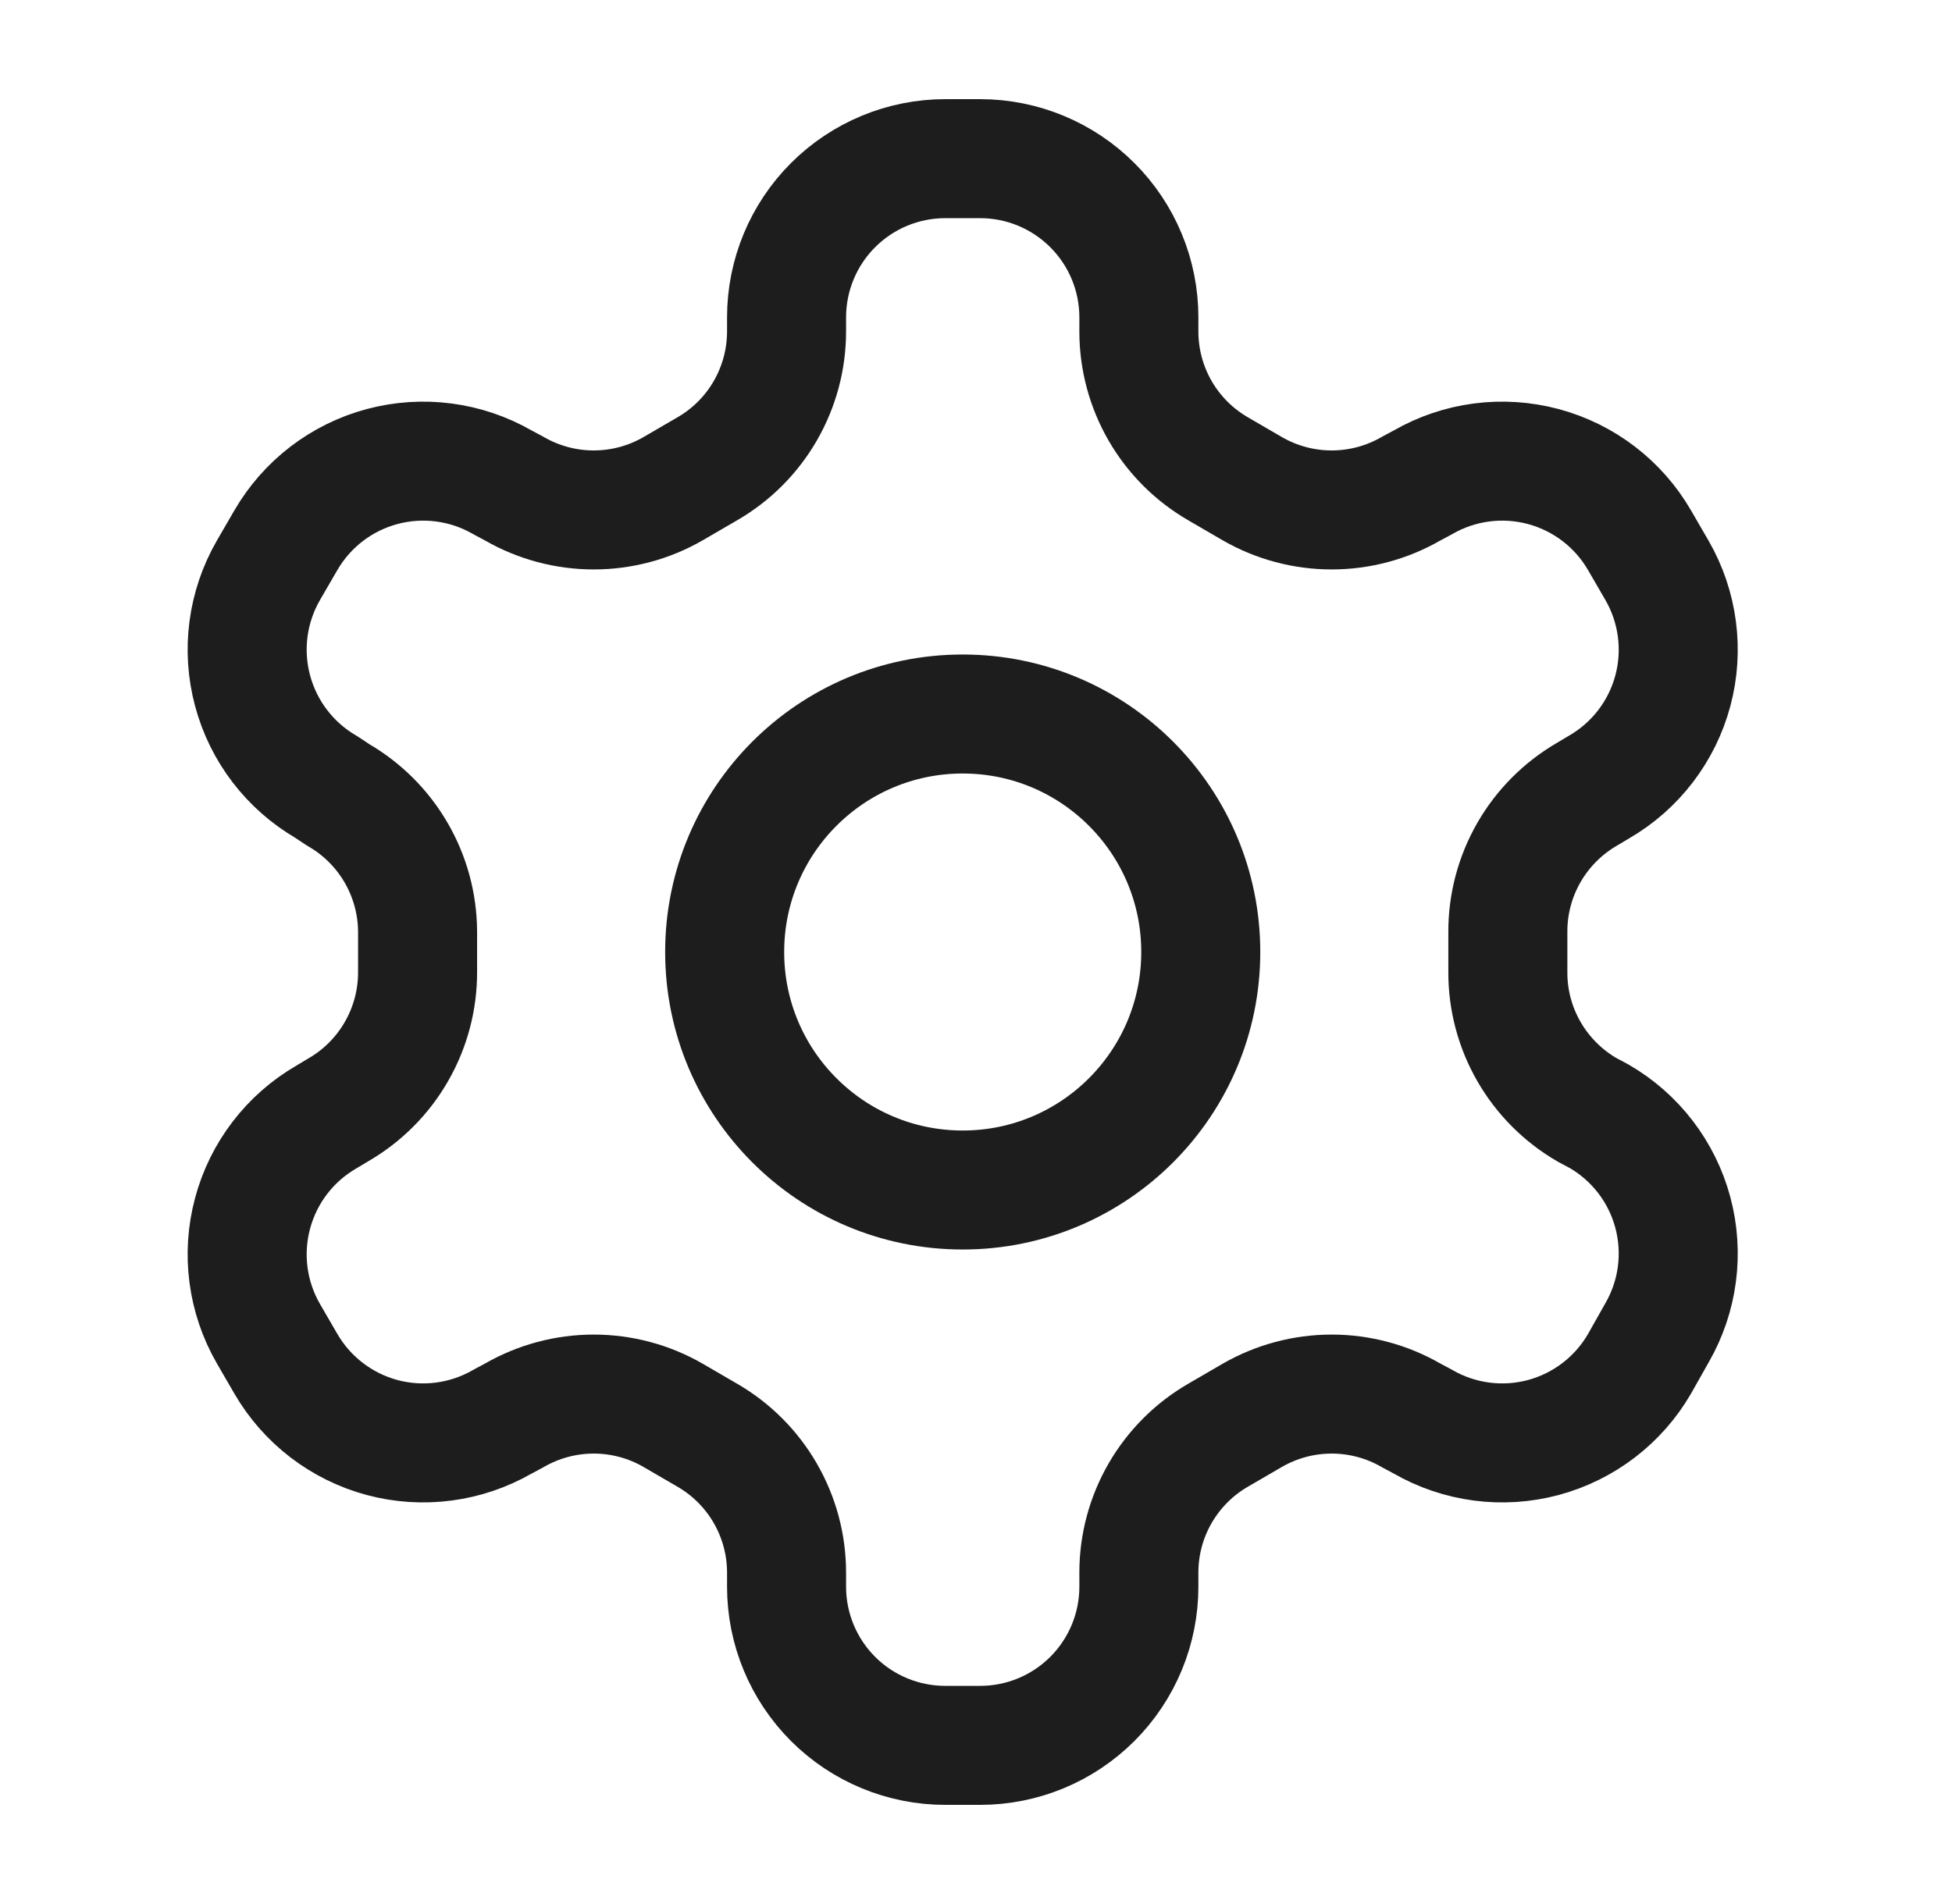
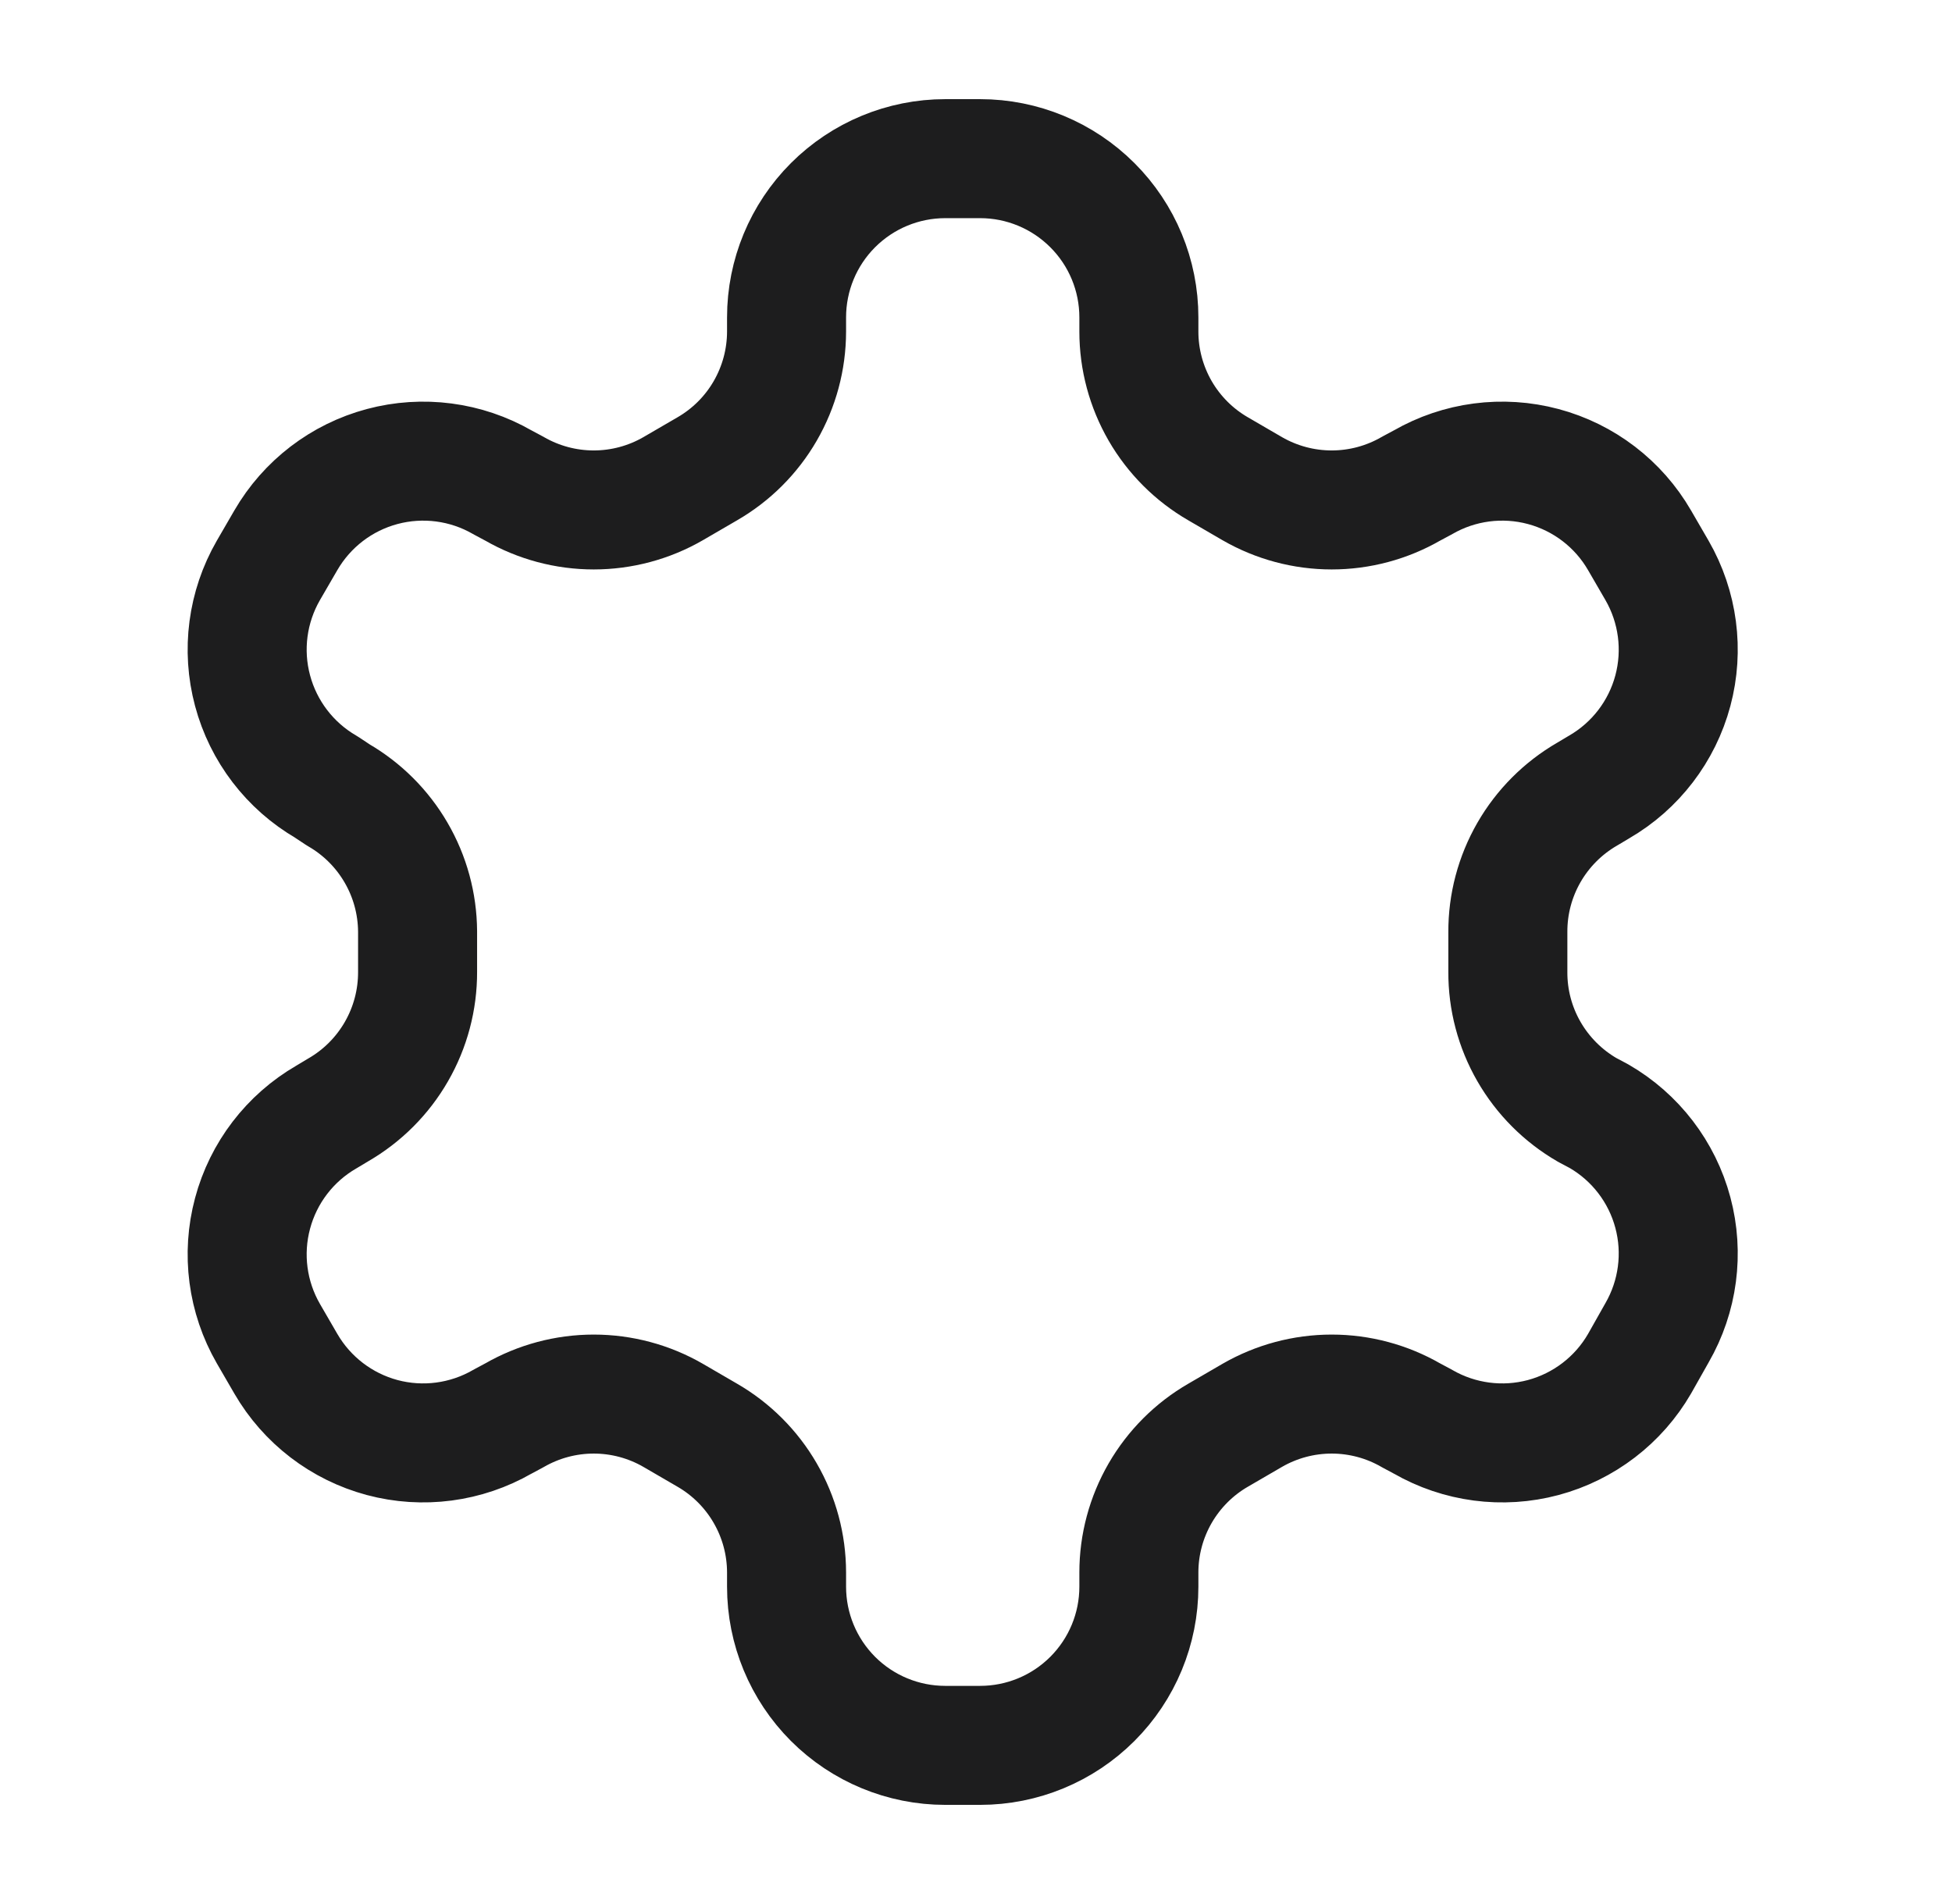
<svg xmlns="http://www.w3.org/2000/svg" width="41" height="40" viewBox="0 0 41 40" fill="none">
  <path d="M20.587 3.333H19.854C18.97 3.333 18.122 3.685 17.497 4.31C16.872 4.935 16.521 5.783 16.521 6.667V6.967C16.52 7.551 16.366 8.125 16.073 8.632C15.781 9.138 15.36 9.558 14.854 9.85L14.137 10.267C13.631 10.559 13.056 10.713 12.471 10.713C11.886 10.713 11.311 10.559 10.804 10.267L10.554 10.133C9.789 9.692 8.88 9.573 8.027 9.801C7.174 10.029 6.447 10.586 6.004 11.35L5.637 11.983C5.196 12.748 5.076 13.657 5.305 14.51C5.533 15.363 6.09 16.091 6.854 16.534L7.104 16.7C7.608 16.991 8.027 17.409 8.319 17.912C8.612 18.415 8.767 18.985 8.771 19.567V20.417C8.773 21.004 8.62 21.582 8.327 22.091C8.035 22.6 7.613 23.023 7.104 23.317L6.854 23.467C6.09 23.909 5.533 24.637 5.305 25.49C5.076 26.343 5.196 27.252 5.637 28.017L6.004 28.65C6.447 29.414 7.174 29.971 8.027 30.2C8.88 30.428 9.789 30.308 10.554 29.867L10.804 29.733C11.311 29.441 11.886 29.287 12.471 29.287C13.056 29.287 13.631 29.441 14.137 29.733L14.854 30.15C15.36 30.442 15.781 30.863 16.073 31.369C16.366 31.875 16.52 32.449 16.521 33.033V33.334C16.521 34.218 16.872 35.065 17.497 35.691C18.122 36.316 18.97 36.667 19.854 36.667H20.587C21.471 36.667 22.319 36.316 22.944 35.691C23.57 35.065 23.921 34.218 23.921 33.334V33.033C23.921 32.449 24.076 31.875 24.368 31.369C24.661 30.863 25.081 30.442 25.587 30.15L26.304 29.733C26.811 29.441 27.386 29.287 27.971 29.287C28.556 29.287 29.131 29.441 29.637 29.733L29.887 29.867C30.652 30.308 31.561 30.428 32.414 30.2C33.267 29.971 33.995 29.414 34.437 28.65L34.804 28C35.245 27.235 35.365 26.327 35.137 25.474C34.909 24.62 34.352 23.893 33.587 23.45L33.337 23.317C32.829 23.023 32.407 22.6 32.114 22.091C31.821 21.582 31.668 21.004 31.671 20.417V19.584C31.668 18.996 31.821 18.419 32.114 17.909C32.407 17.4 32.829 16.977 33.337 16.683L33.587 16.534C34.352 16.091 34.909 15.363 35.137 14.51C35.365 13.657 35.245 12.748 34.804 11.983L34.437 11.35C33.995 10.586 33.267 10.029 32.414 9.801C31.561 9.573 30.652 9.692 29.887 10.133L29.637 10.267C29.131 10.559 28.556 10.713 27.971 10.713C27.386 10.713 26.811 10.559 26.304 10.267L25.587 9.85C25.081 9.558 24.661 9.138 24.368 8.632C24.076 8.125 23.921 7.551 23.921 6.967V6.667C23.921 5.783 23.57 4.935 22.944 4.31C22.319 3.685 21.471 3.333 20.587 3.333Z" stroke="#1D1D1E" stroke-width="2.5" stroke-linecap="round" stroke-linejoin="round" />
-   <path d="M20.221 25C22.982 25 25.221 22.761 25.221 20C25.221 17.239 22.982 15 20.221 15C17.459 15 15.221 17.239 15.221 20C15.221 22.761 17.459 25 20.221 25Z" stroke="#1D1D1E" stroke-width="2.5" stroke-linecap="round" stroke-linejoin="round" />
</svg>